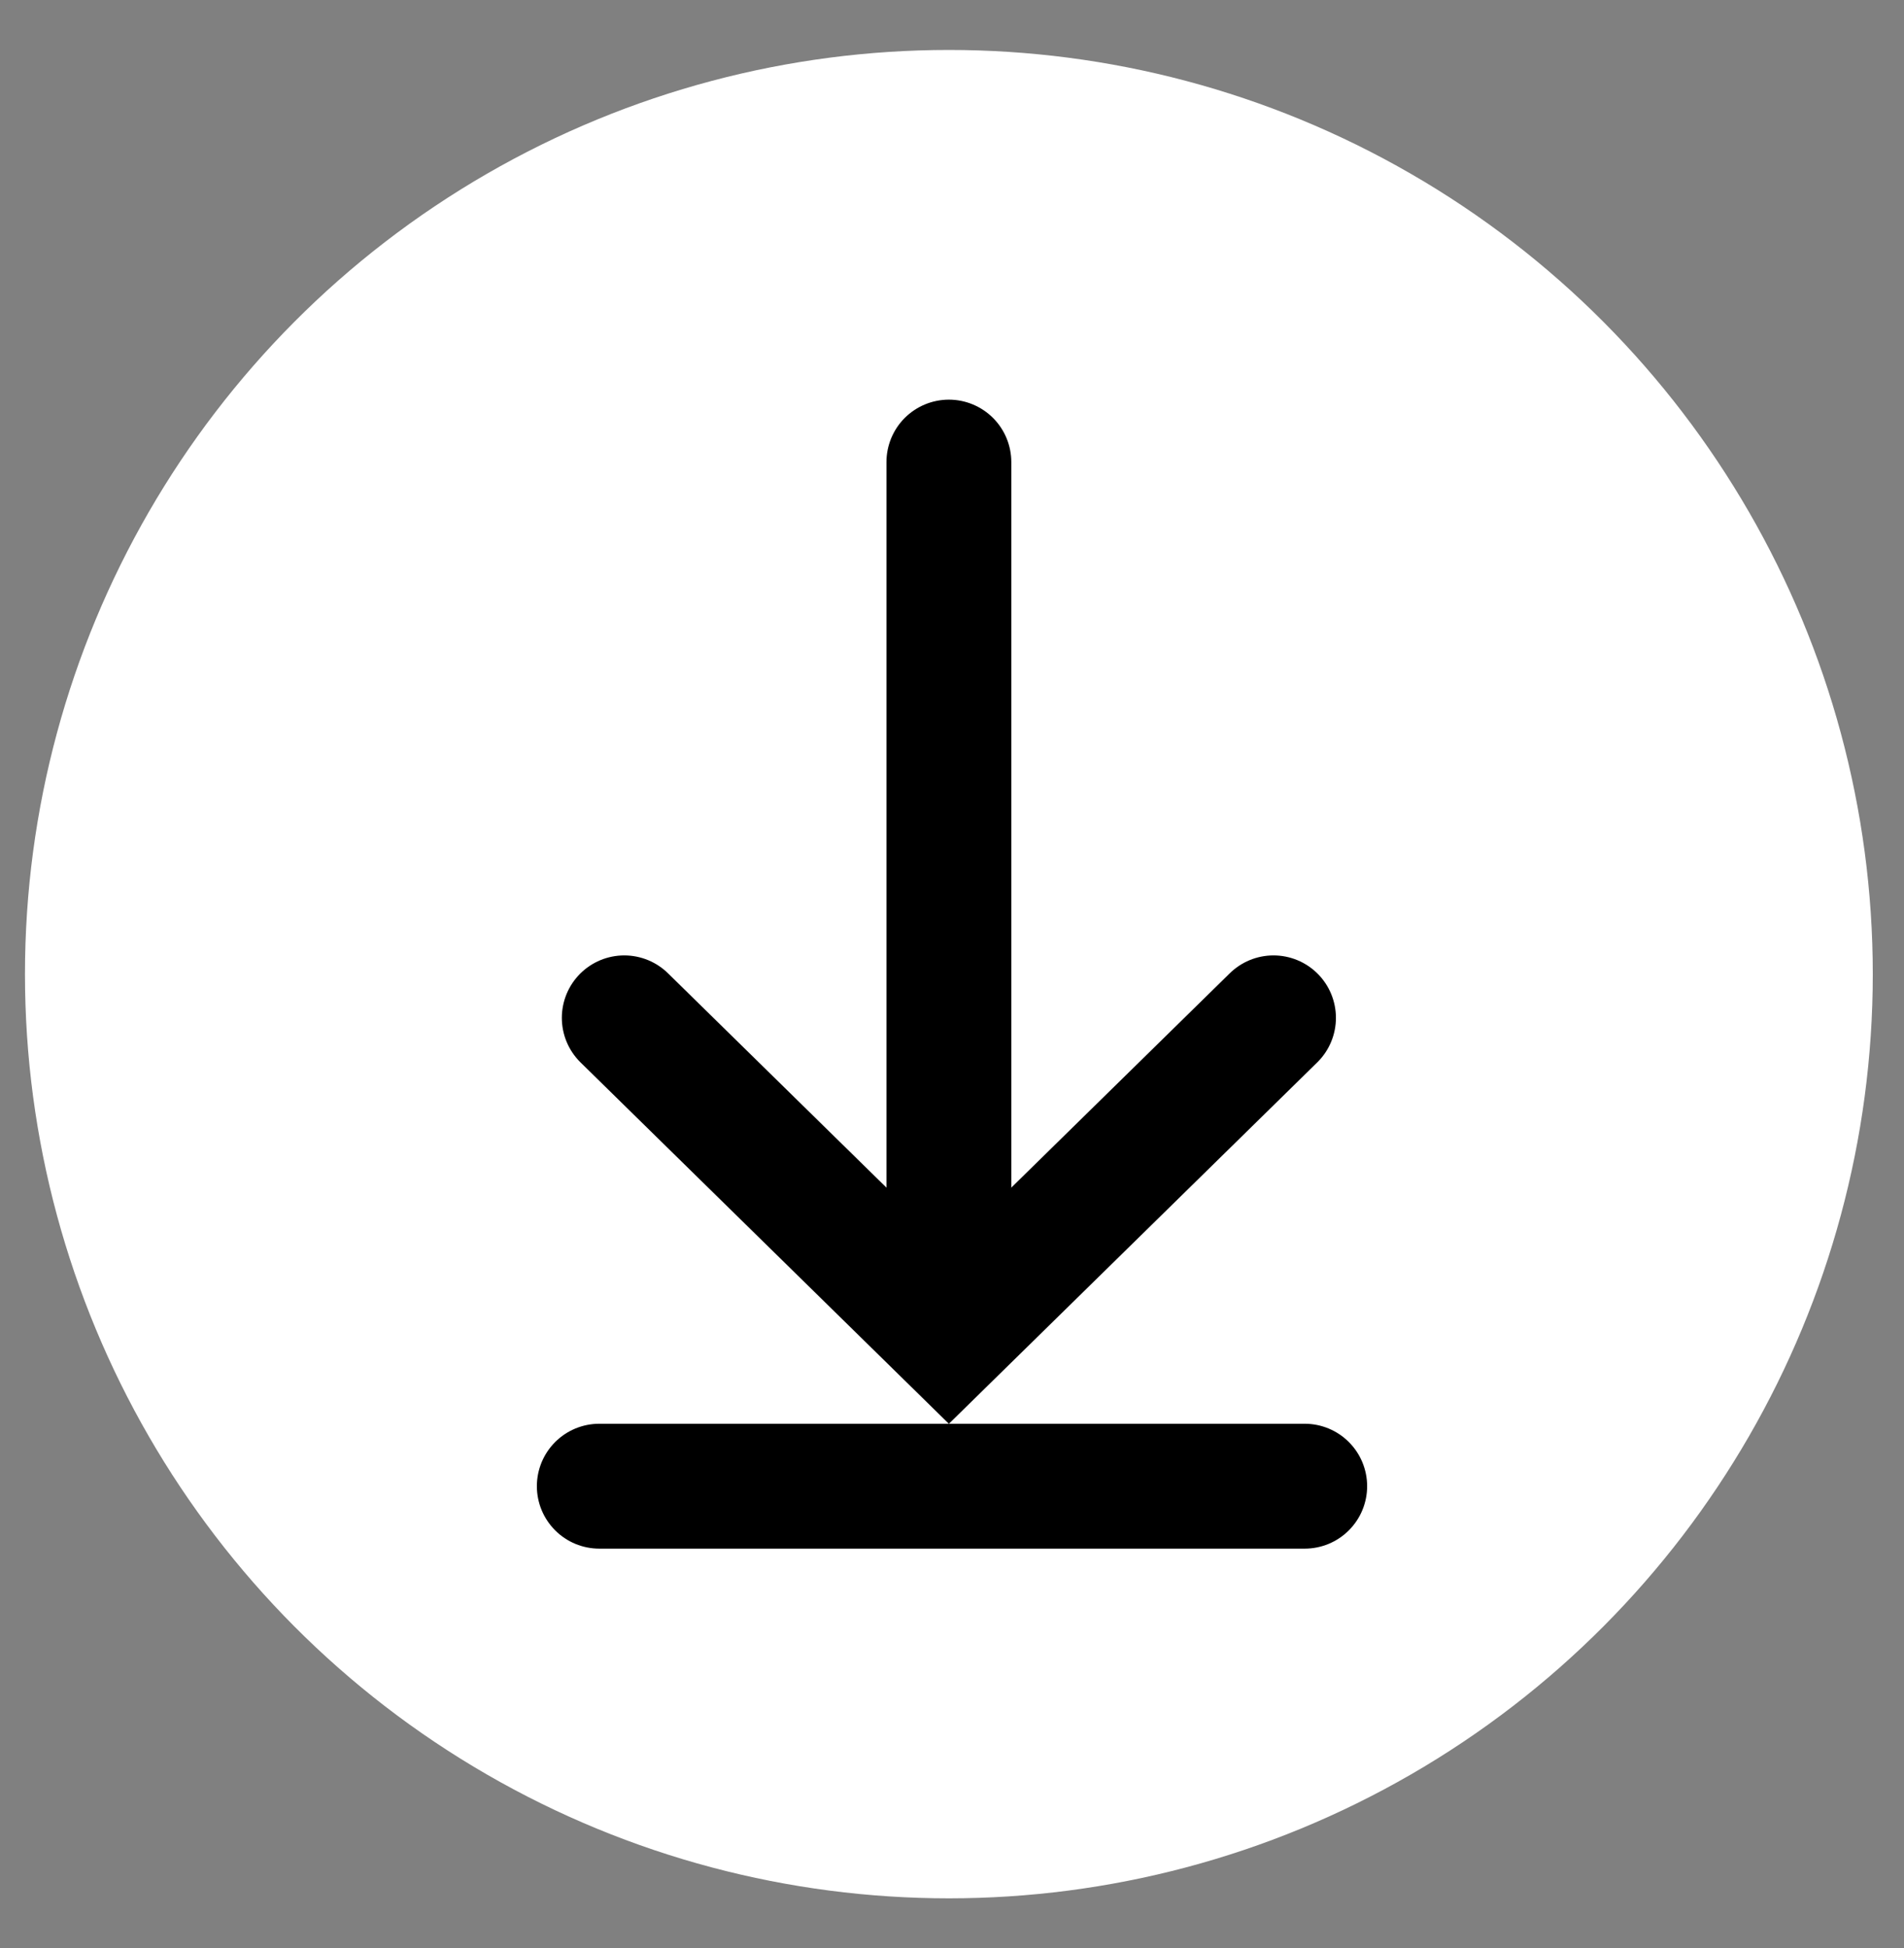
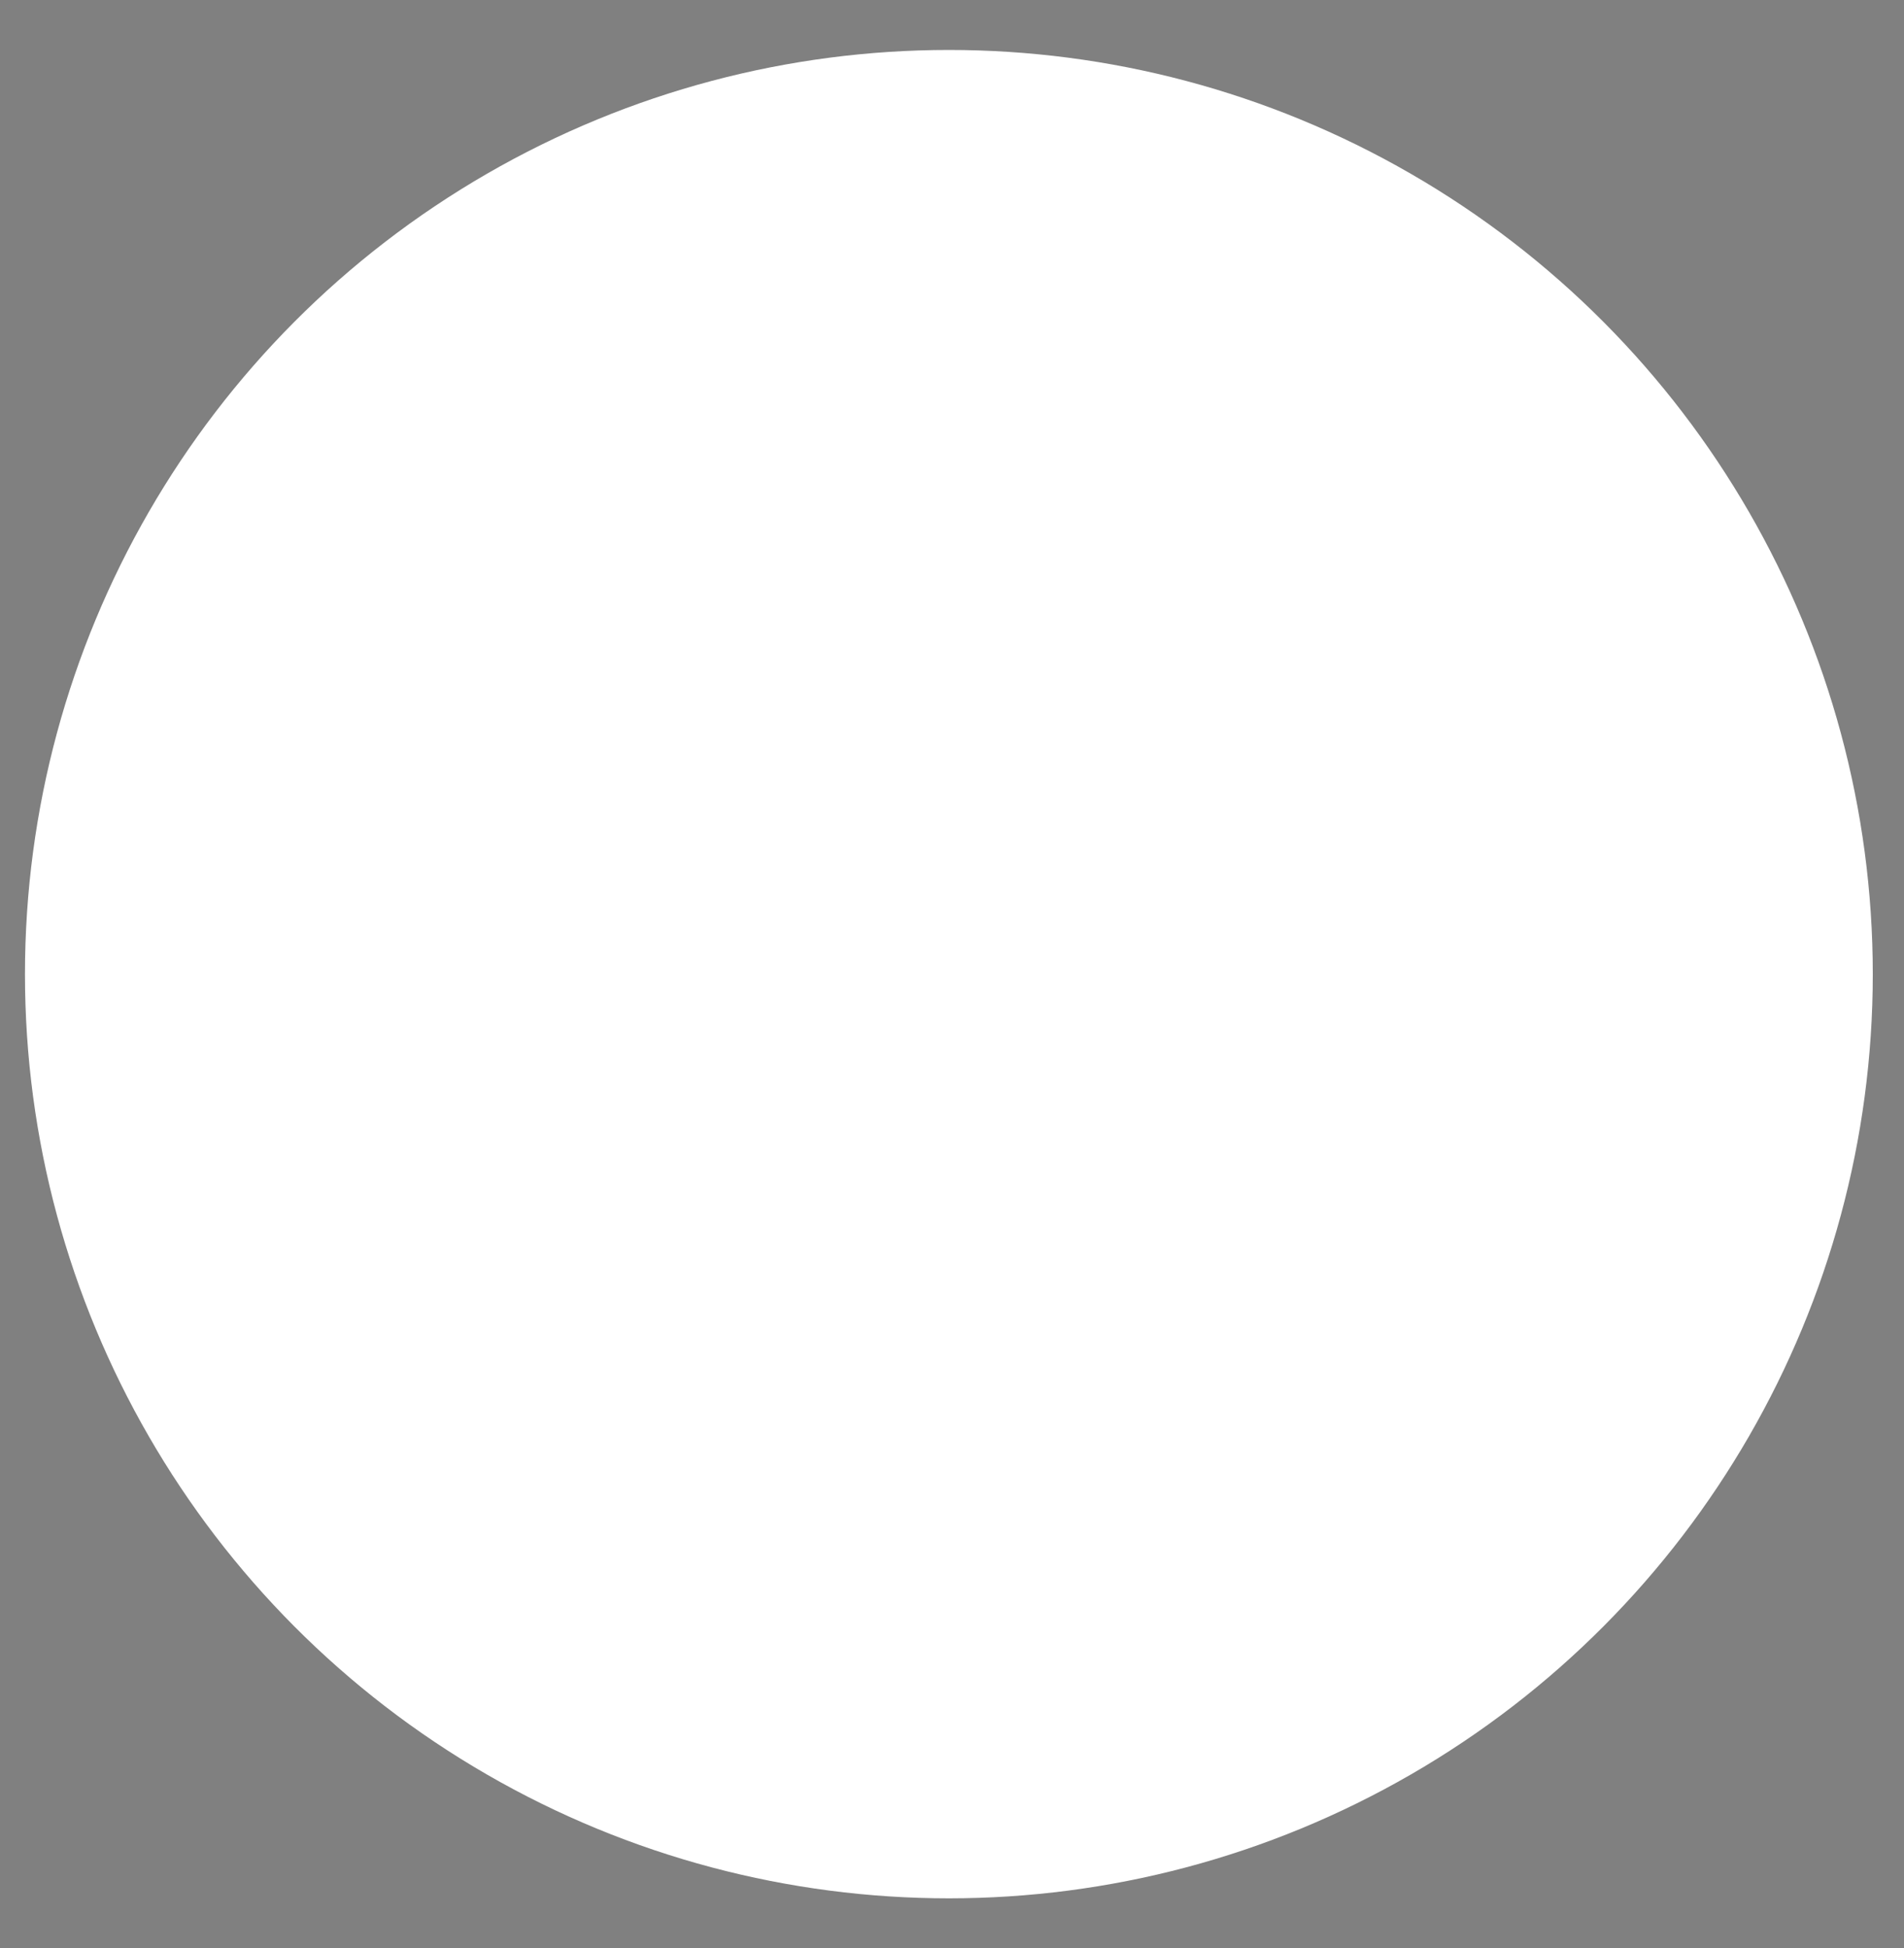
<svg xmlns="http://www.w3.org/2000/svg" version="1.1" id="Layer_1" x="0px" y="0px" viewBox="0 0 30.5 31.2" style="enable-background:new 0 0 30.5 31.2;" xml:space="preserve">
  <rect x="0" y="0" width="30.5" height="31.2" fill="#808080" stroke="none" />
  <style type="text/css">
	.st0{fill:#FFFFFF;}
	.st1{fill:none;stroke:#000000;stroke-width:2;stroke-linecap:round;stroke-miterlimit:10;}
</style>
  <circle class="st0" cx="15.2" cy="15.6" r="14.8" />
  <g>
-     <polyline class="st1" points="20.4,16.3 15.2,21.4 10,16.3  " />
-     <line class="st1" x1="15.2" y1="21.2" x2="15.2" y2="7.4" />
-     <line class="st1" x1="9.6" y1="23.8" x2="20.9" y2="23.8" />
-   </g>
+     </g>
</svg>